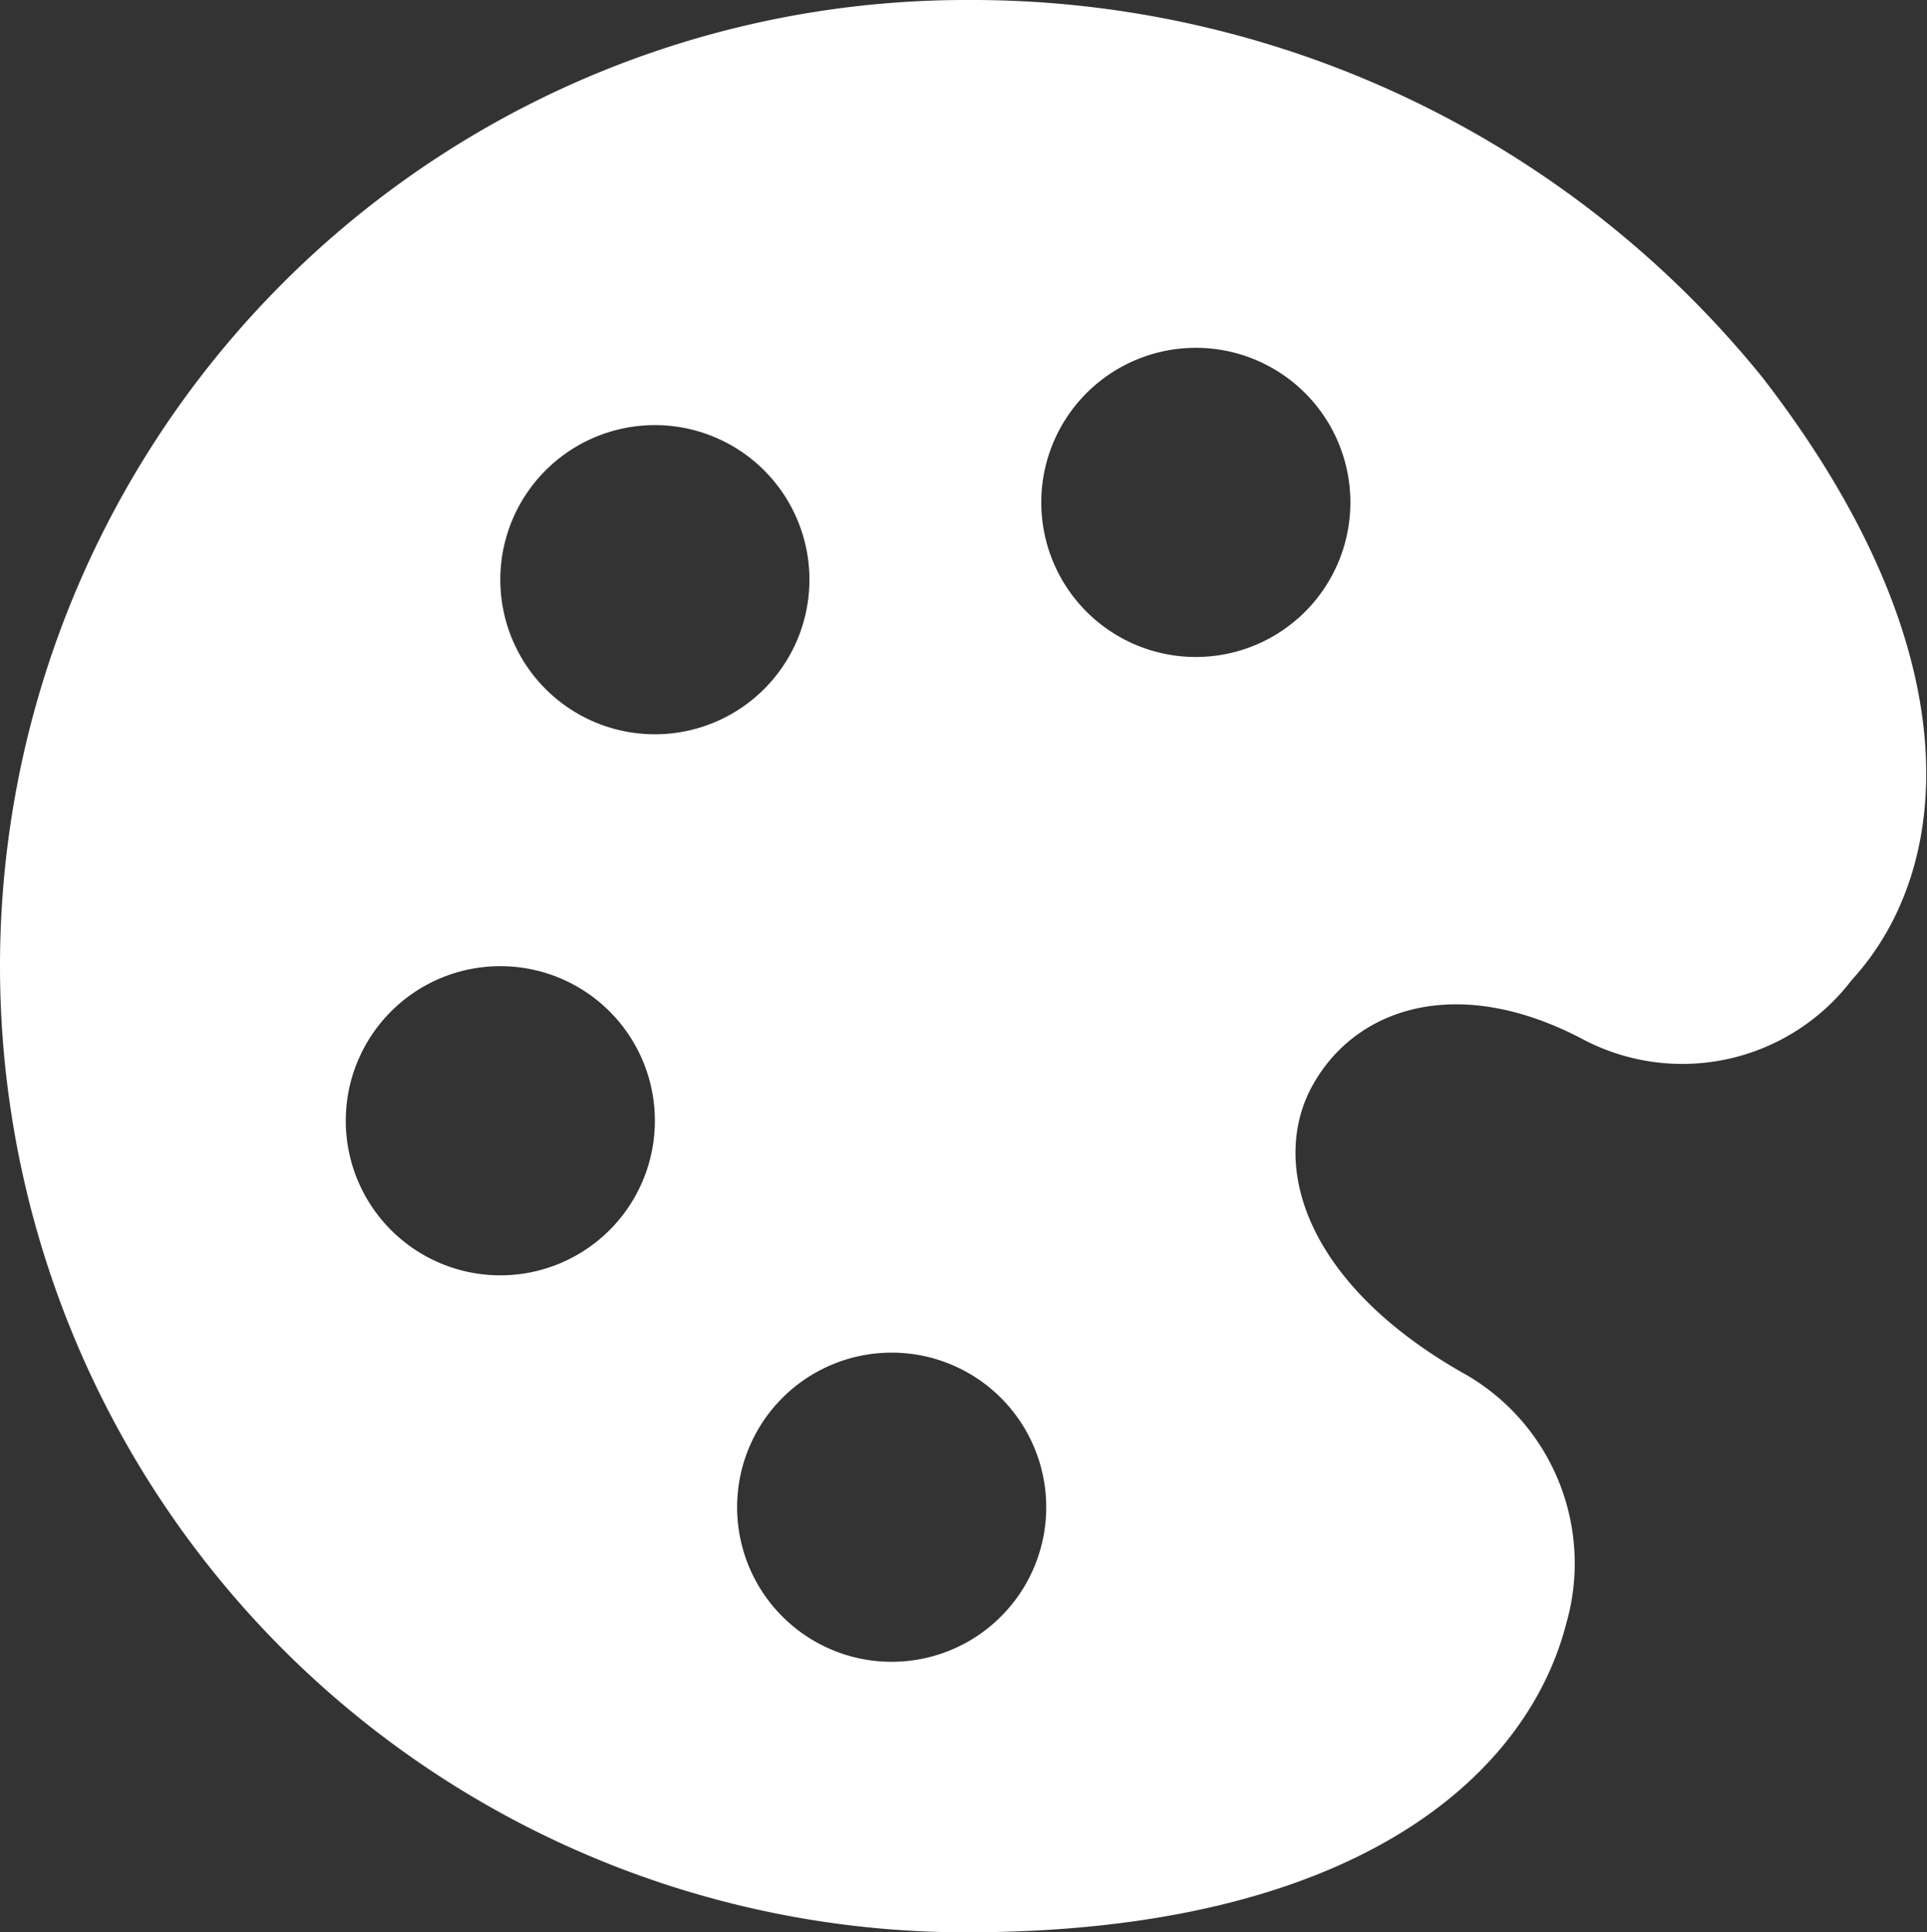
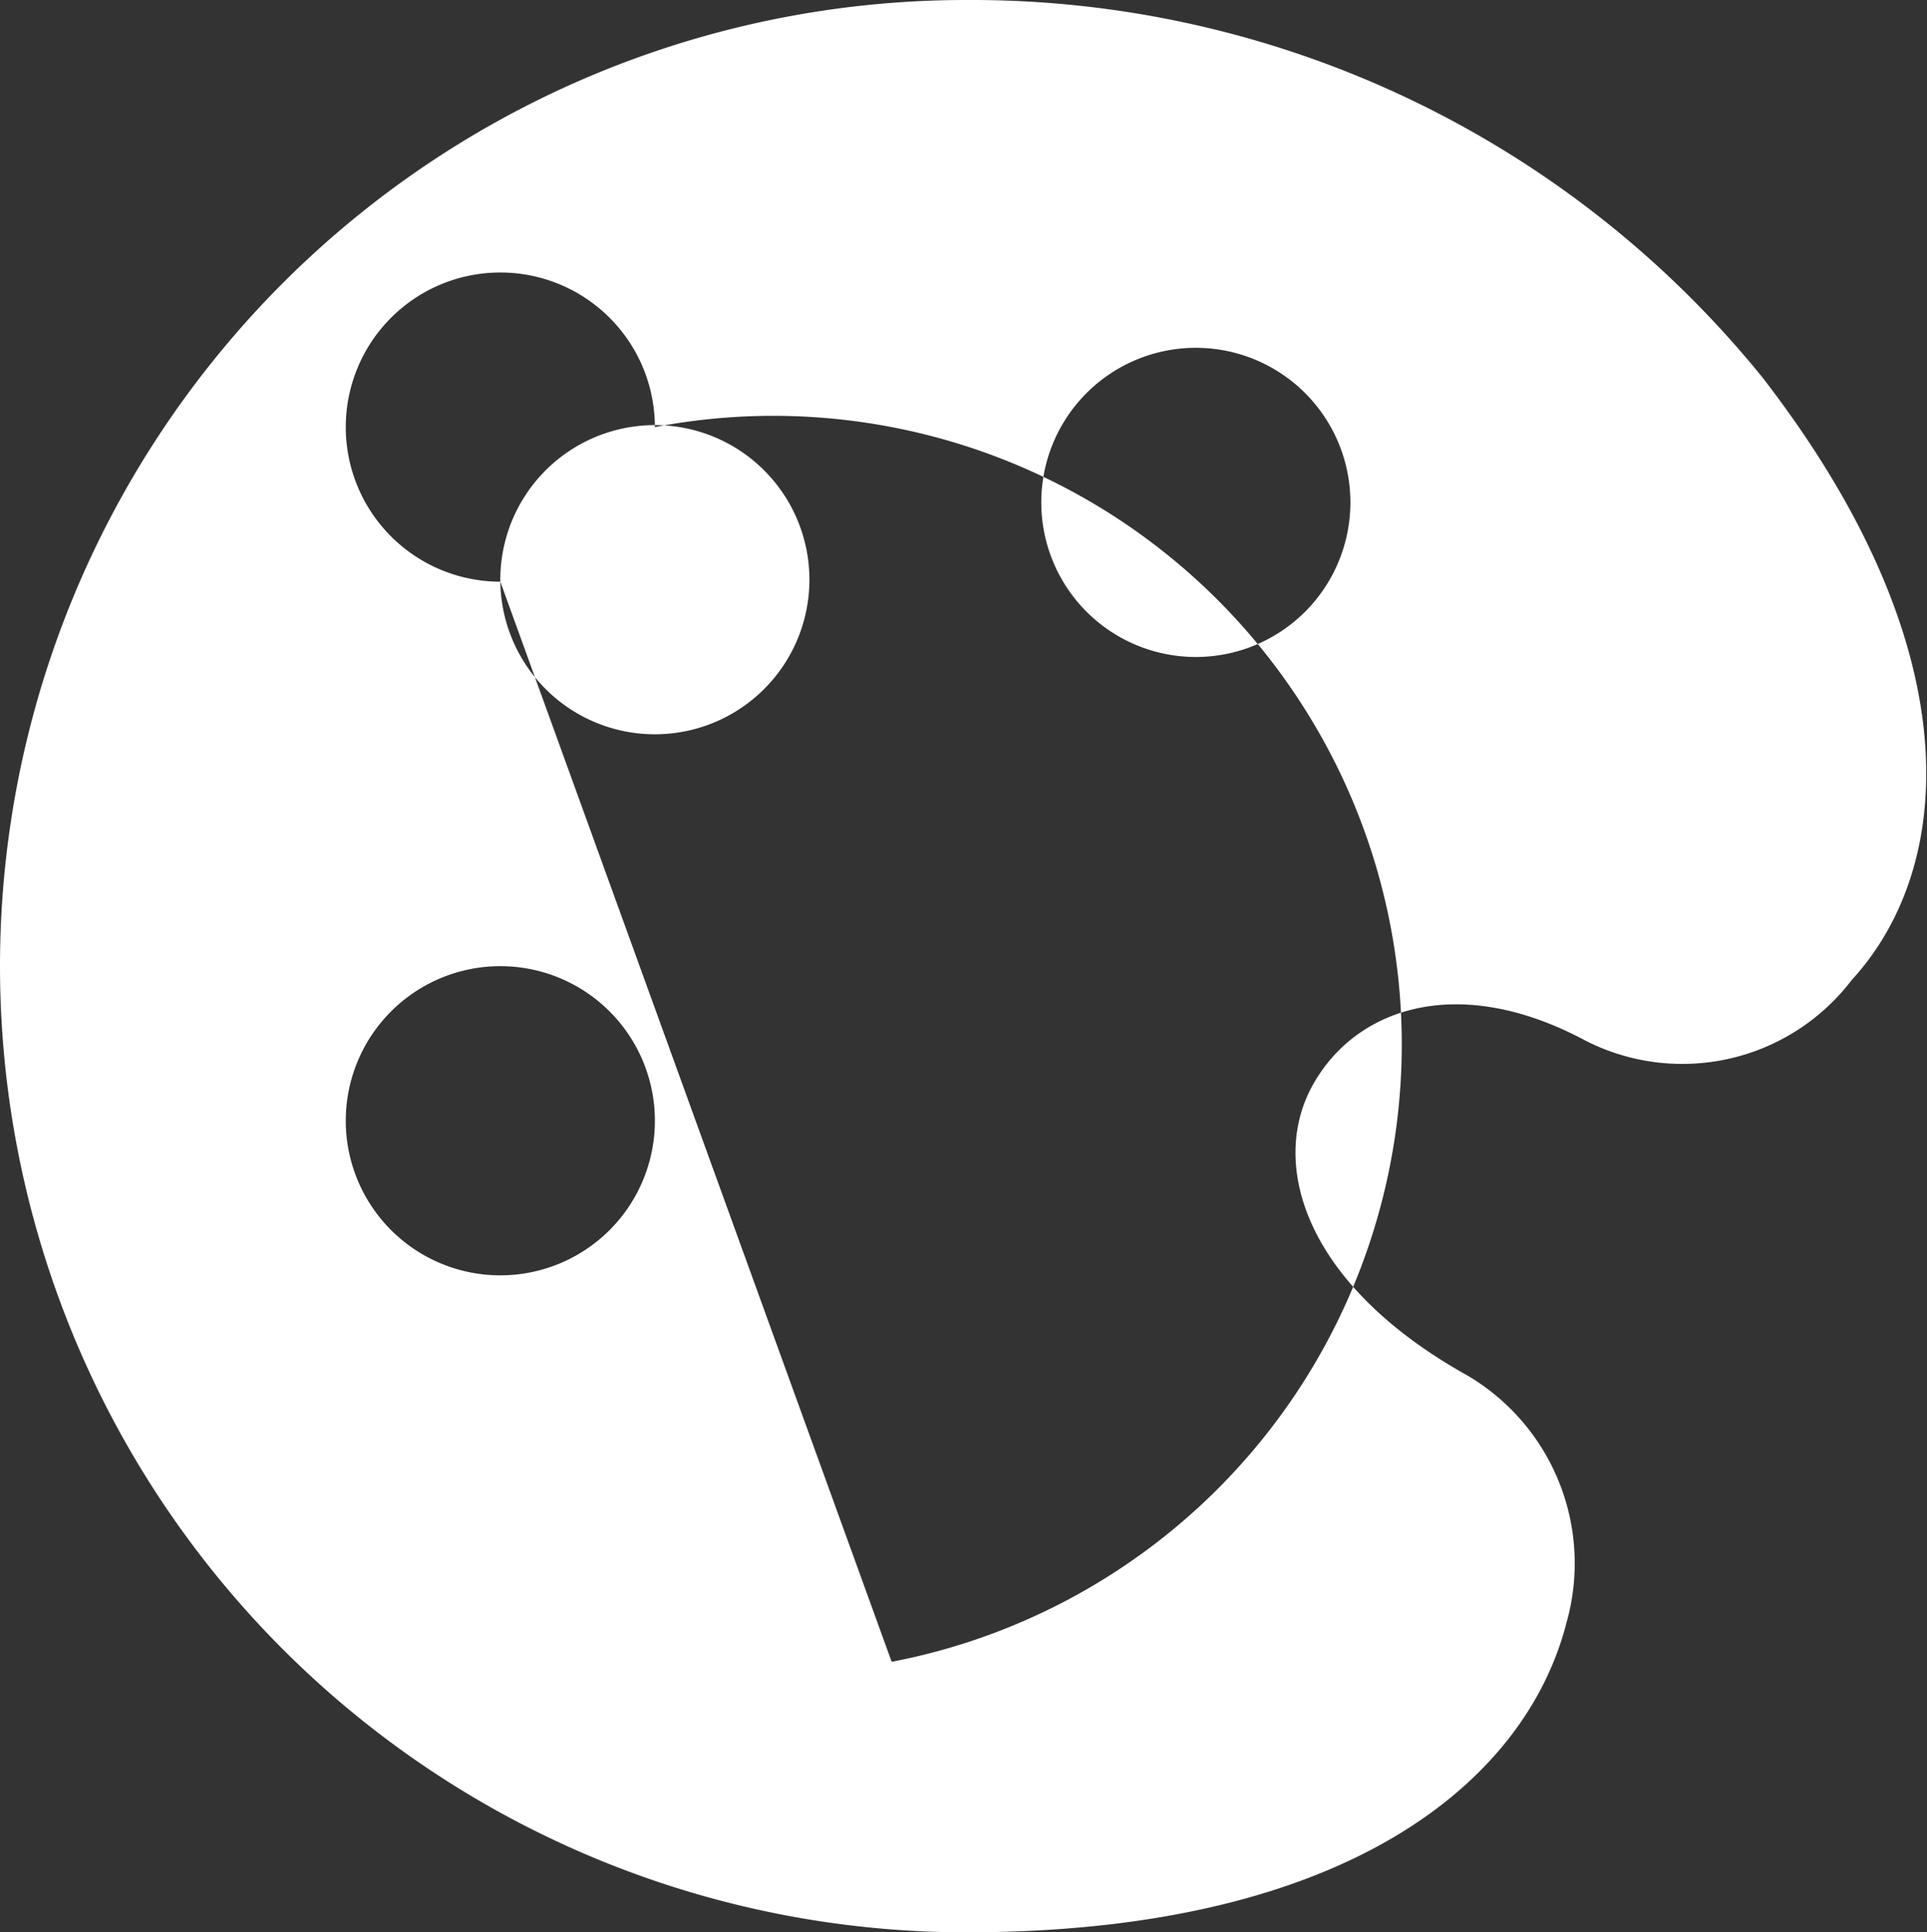
<svg xmlns="http://www.w3.org/2000/svg" id="Layer_1" data-name="Layer 1" viewBox="0 0 19.45 19.5">
  <rect x="0" y="0" width="19.45" height="19.5" fill="#333333" stroke="none" />
  <defs>
    <style>.cls-1{fill:#fff;}</style>
  </defs>
-   <path id="Paint_Color_Palette" data-name="Paint Color Palette" class="cls-1" d="M17.79,3.81A10.27,10.27,0,0,0,9.75,0a9.75,9.75,0,0,0,0,19.5c3.9,0,5.66-1.56,6.06-3.12a2.2,2.2,0,0,0-1-2.5c-1.65-.92-2-2.14-1.56-2.93S14.73,9.82,16,10.5a2.15,2.15,0,0,0,2.69-.61C19.71,8.78,19.94,6.59,17.79,3.81ZM5.05,12.87a1.56,1.56,0,1,1,1.56-1.56A1.56,1.56,0,0,1,5.05,12.87Zm0-7A1.56,1.56,0,1,1,6.61,7.41,1.56,1.56,0,0,1,5.05,5.85ZM9,16.77a1.56,1.56,0,1,1,1.56-1.56A1.56,1.56,0,0,1,9,16.77ZM12.07,6.63a1.56,1.56,0,1,1,1.56-1.56A1.56,1.56,0,0,1,12.07,6.63Z" />
+   <path id="Paint_Color_Palette" data-name="Paint Color Palette" class="cls-1" d="M17.79,3.81A10.27,10.27,0,0,0,9.75,0a9.75,9.75,0,0,0,0,19.5c3.9,0,5.66-1.56,6.06-3.12a2.2,2.2,0,0,0-1-2.5c-1.65-.92-2-2.14-1.56-2.93S14.73,9.82,16,10.5a2.15,2.15,0,0,0,2.69-.61C19.71,8.78,19.94,6.59,17.79,3.81ZM5.05,12.87a1.56,1.56,0,1,1,1.56-1.56A1.56,1.56,0,0,1,5.05,12.87Zm0-7A1.56,1.56,0,1,1,6.61,7.41,1.56,1.56,0,0,1,5.05,5.85Za1.56,1.56,0,1,1,1.56-1.56A1.56,1.56,0,0,1,9,16.77ZM12.07,6.63a1.56,1.56,0,1,1,1.56-1.56A1.56,1.56,0,0,1,12.07,6.63Z" />
</svg>